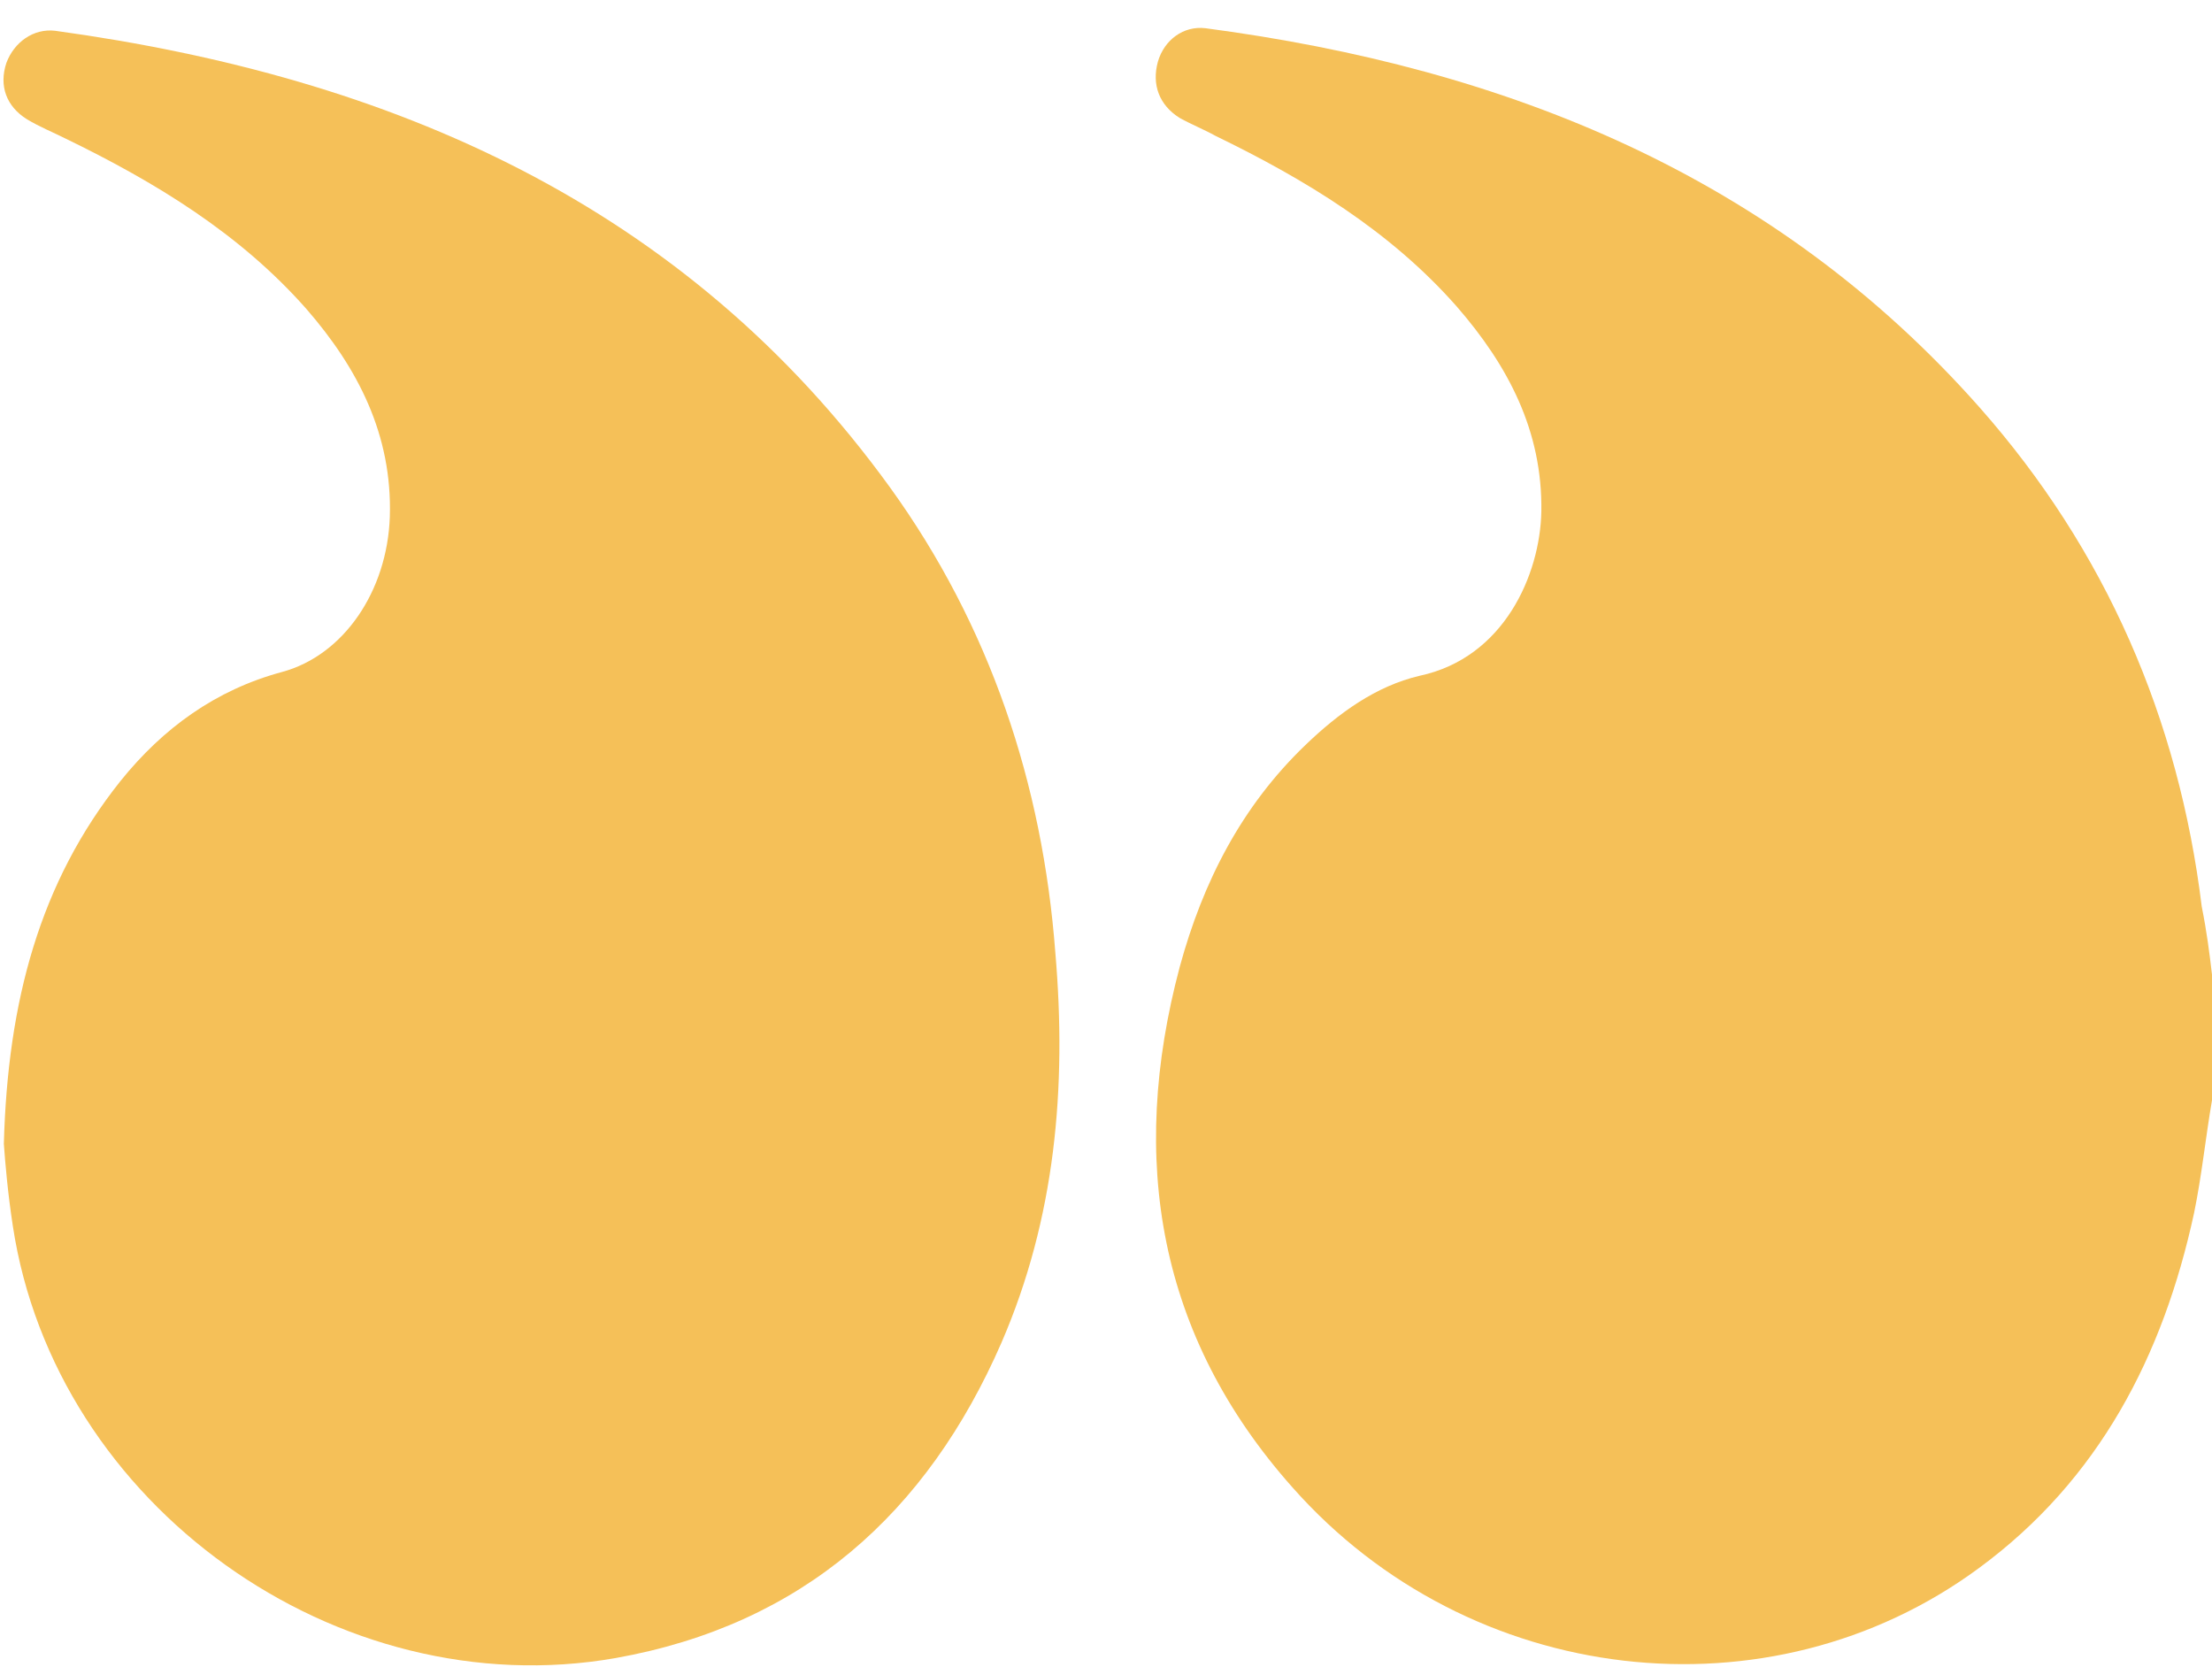
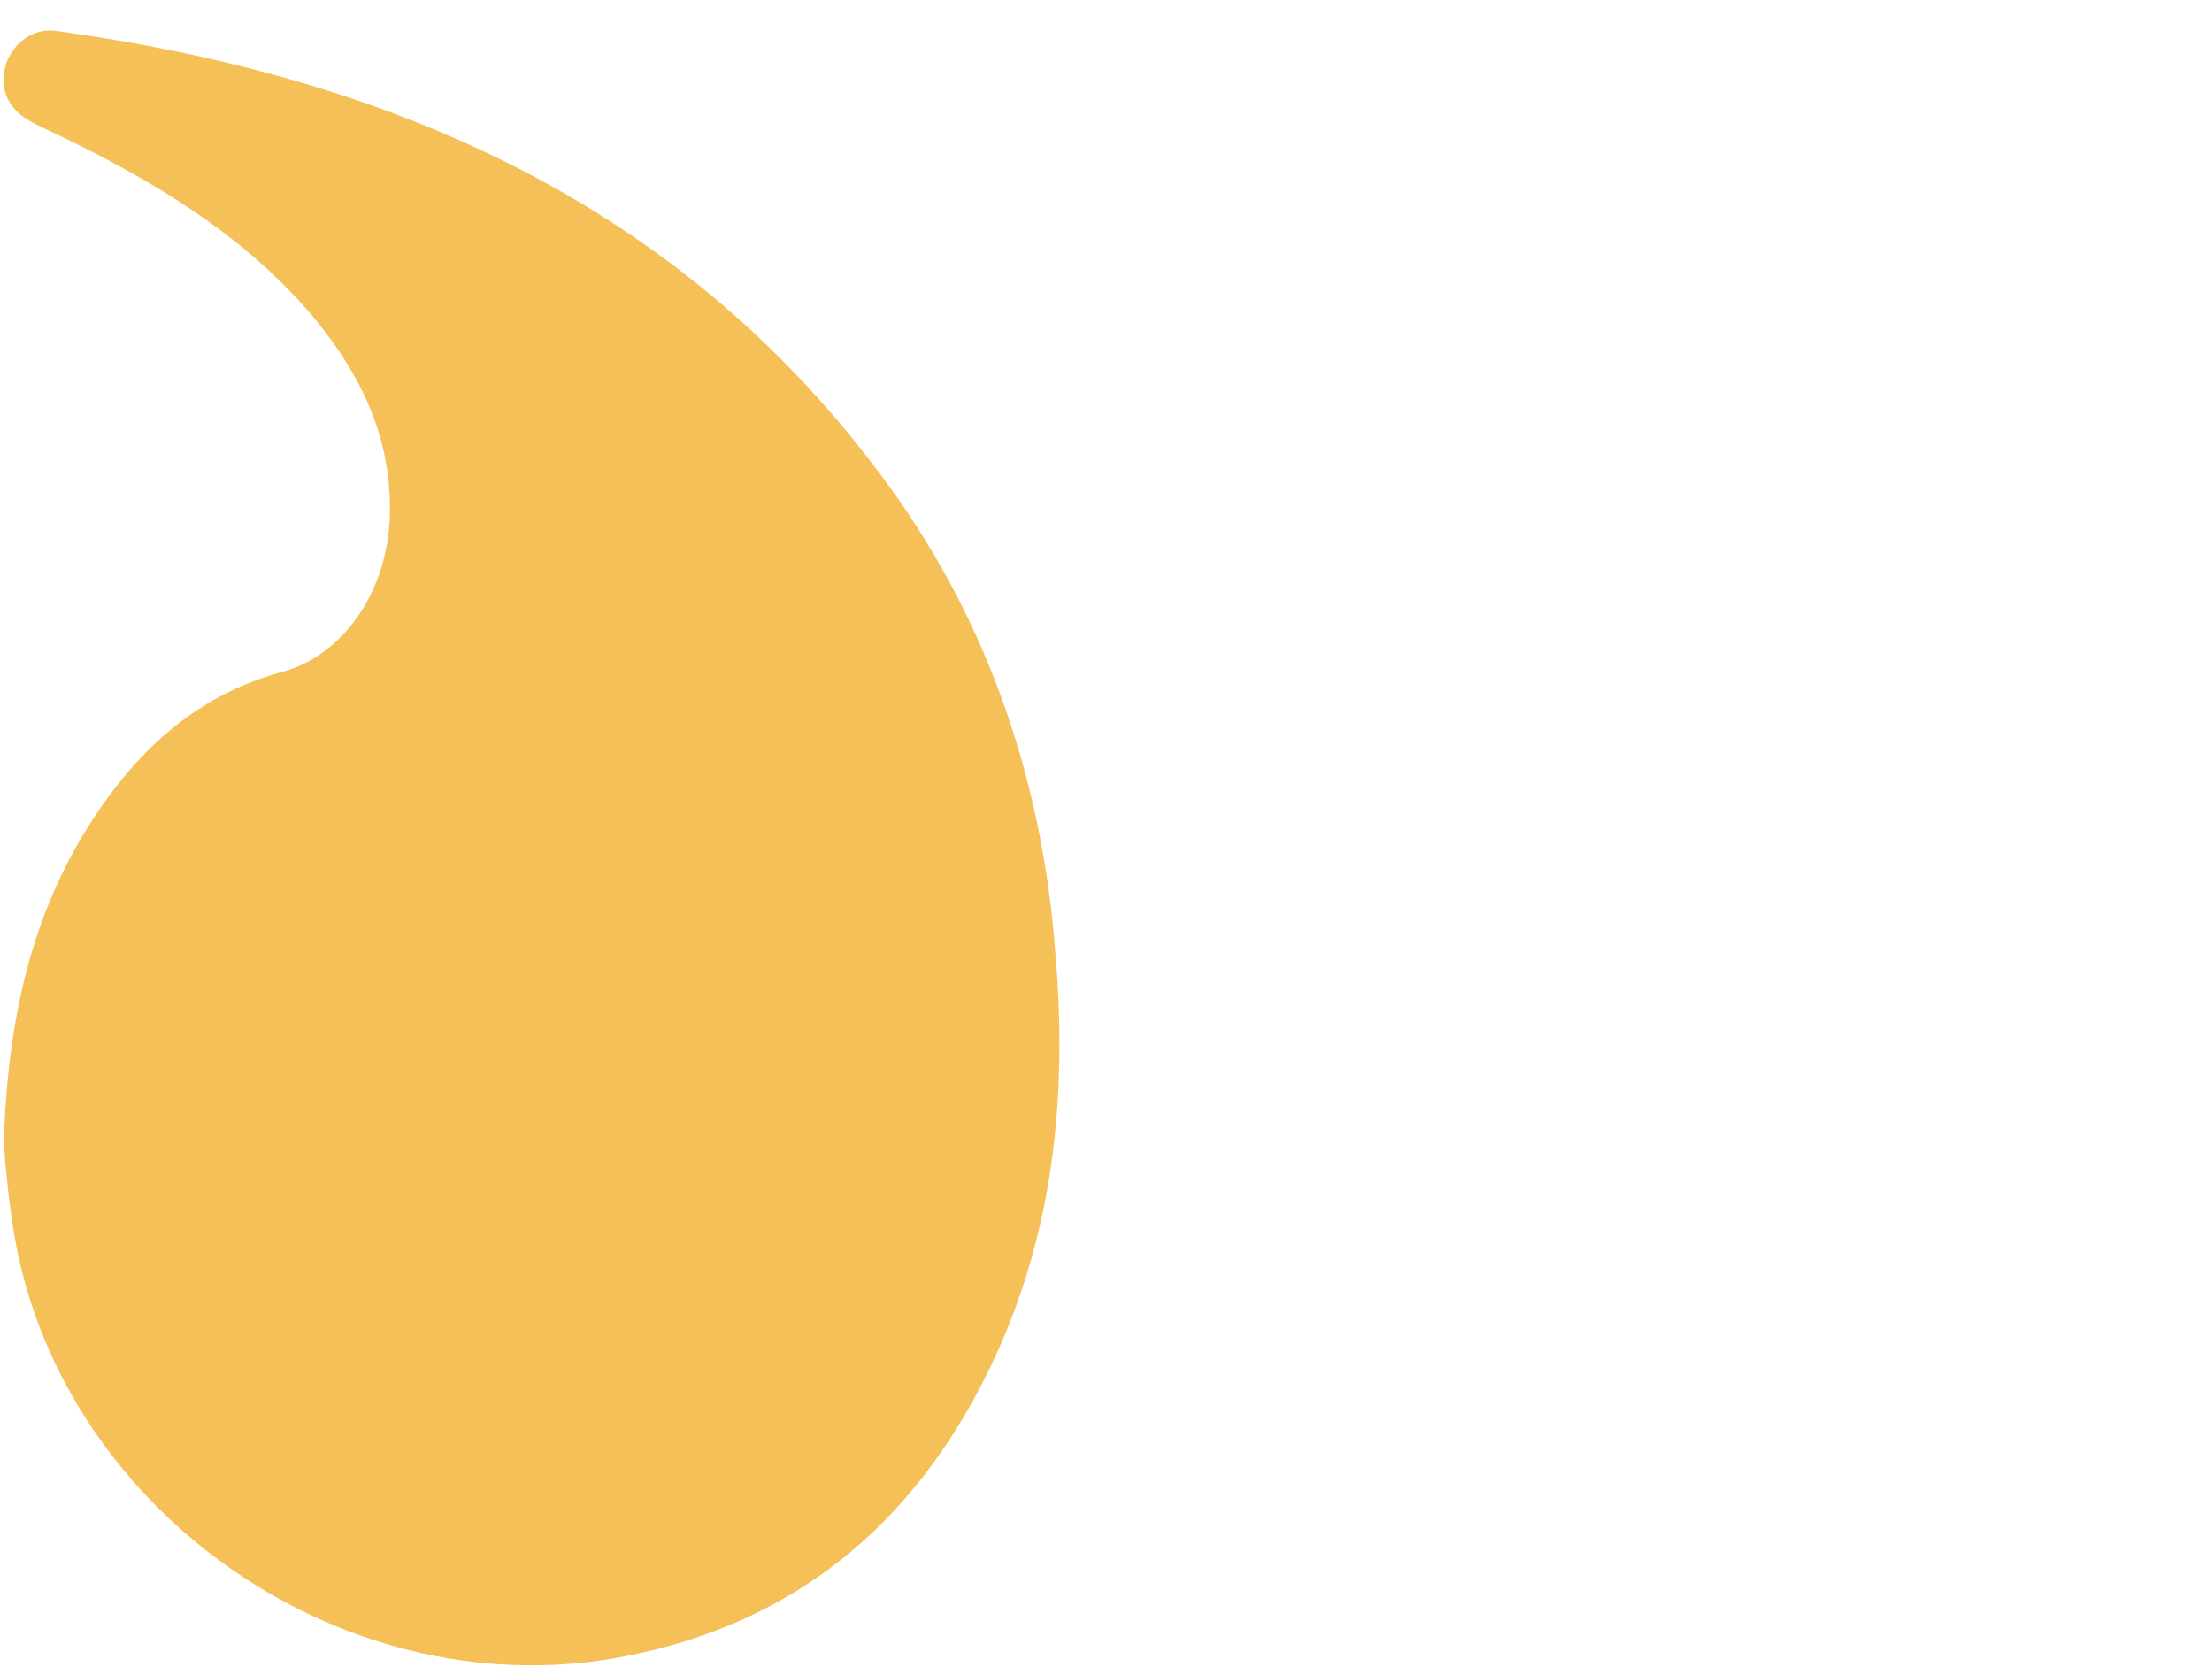
<svg xmlns="http://www.w3.org/2000/svg" width="69" height="52" viewBox="0 0 69 52" fill="none">
-   <path d="M69 34.32C68.8 35.48 68.68 36.68 68.44 37.84C67.48 42.28 65.48 46.16 61.72 48.92C55.2 53.72 45.84 52.64 40.32 46.4C36.12 41.68 35.2 36.16 36.8 30.16C37.52 27.52 38.72 25.16 40.72 23.24C41.76 22.24 42.92 21.4 44.28 21.08C46.92 20.52 48.04 17.92 48.08 15.96C48.12 13.44 47.04 11.4 45.44 9.56C43.36 7.2 40.72 5.6 37.92 4.24C37.56 4.04 37.16 3.88 36.8 3.68C36.16 3.28 35.92 2.64 36.12 1.92C36.32 1.24 36.92 0.8 37.6 0.88C47 2.12 55.36 5.48 61.76 12.72C65.68 17.16 67.96 22.4 68.68 28.28C68.84 29.08 68.92 29.72 69 30.4C69 31.72 69 33.04 69 34.32Z" fill="#F5C058" />
-   <path d="M0.12 35.68C0.24 31.24 1.24 27.52 3.76 24.36C5.08 22.72 6.72 21.52 8.8 20.96C10.72 20.44 12.08 18.44 12.16 16.12C12.24 13.56 11.16 11.48 9.56 9.64C7.48 7.28 4.84 5.68 2.04 4.32C1.64 4.12 1.24 3.96 0.84 3.72C0.2 3.32 -0.04 2.68 0.2 1.96C0.44 1.32 1.04 0.88 1.72 0.96C12.2 2.4 21.36 6.36 27.76 15.2C30.88 19.52 32.52 24.44 32.92 29.72C33.28 33.92 32.92 38 31.24 41.88C28.92 47.2 25.04 50.68 19.2 51.72C10.52 53.24 1.72 46.96 0.4 38.24C0.24 37.2 0.16 36.24 0.12 35.68Z" fill="#F5C058" />
+   <path d="M0.12 35.68C0.24 31.24 1.24 27.52 3.76 24.36C5.08 22.72 6.72 21.52 8.8 20.96C10.72 20.44 12.08 18.44 12.16 16.12C12.24 13.56 11.16 11.48 9.56 9.64C7.48 7.28 4.84 5.68 2.04 4.32C1.64 4.12 1.24 3.96 0.84 3.72C0.2 3.32 -0.04 2.68 0.2 1.96C0.44 1.32 1.04 0.88 1.72 0.96C12.2 2.4 21.36 6.36 27.76 15.2C30.88 19.52 32.52 24.44 32.92 29.72C33.28 33.92 32.92 38 31.24 41.88C28.92 47.2 25.04 50.68 19.2 51.72C10.52 53.24 1.72 46.96 0.4 38.24C0.24 37.2 0.16 36.24 0.12 35.68" fill="#F5C058" />
</svg>